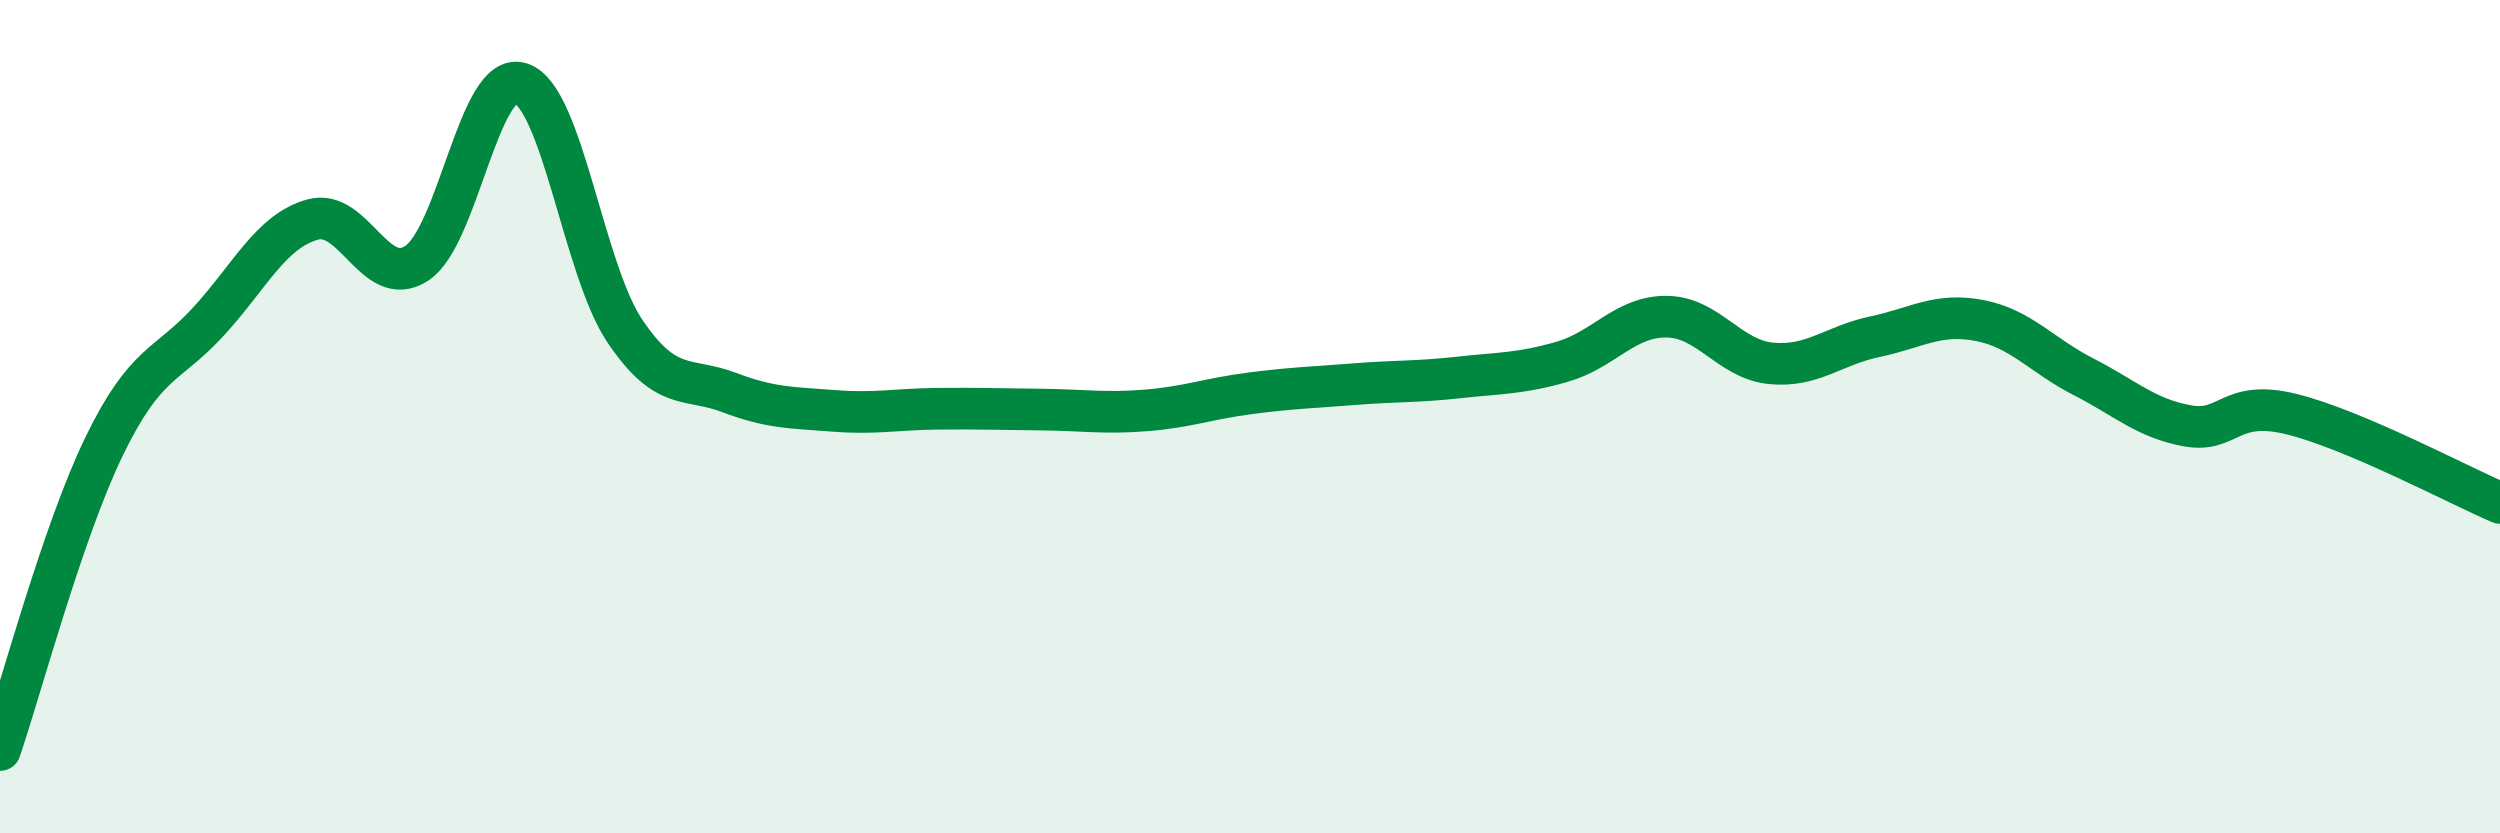
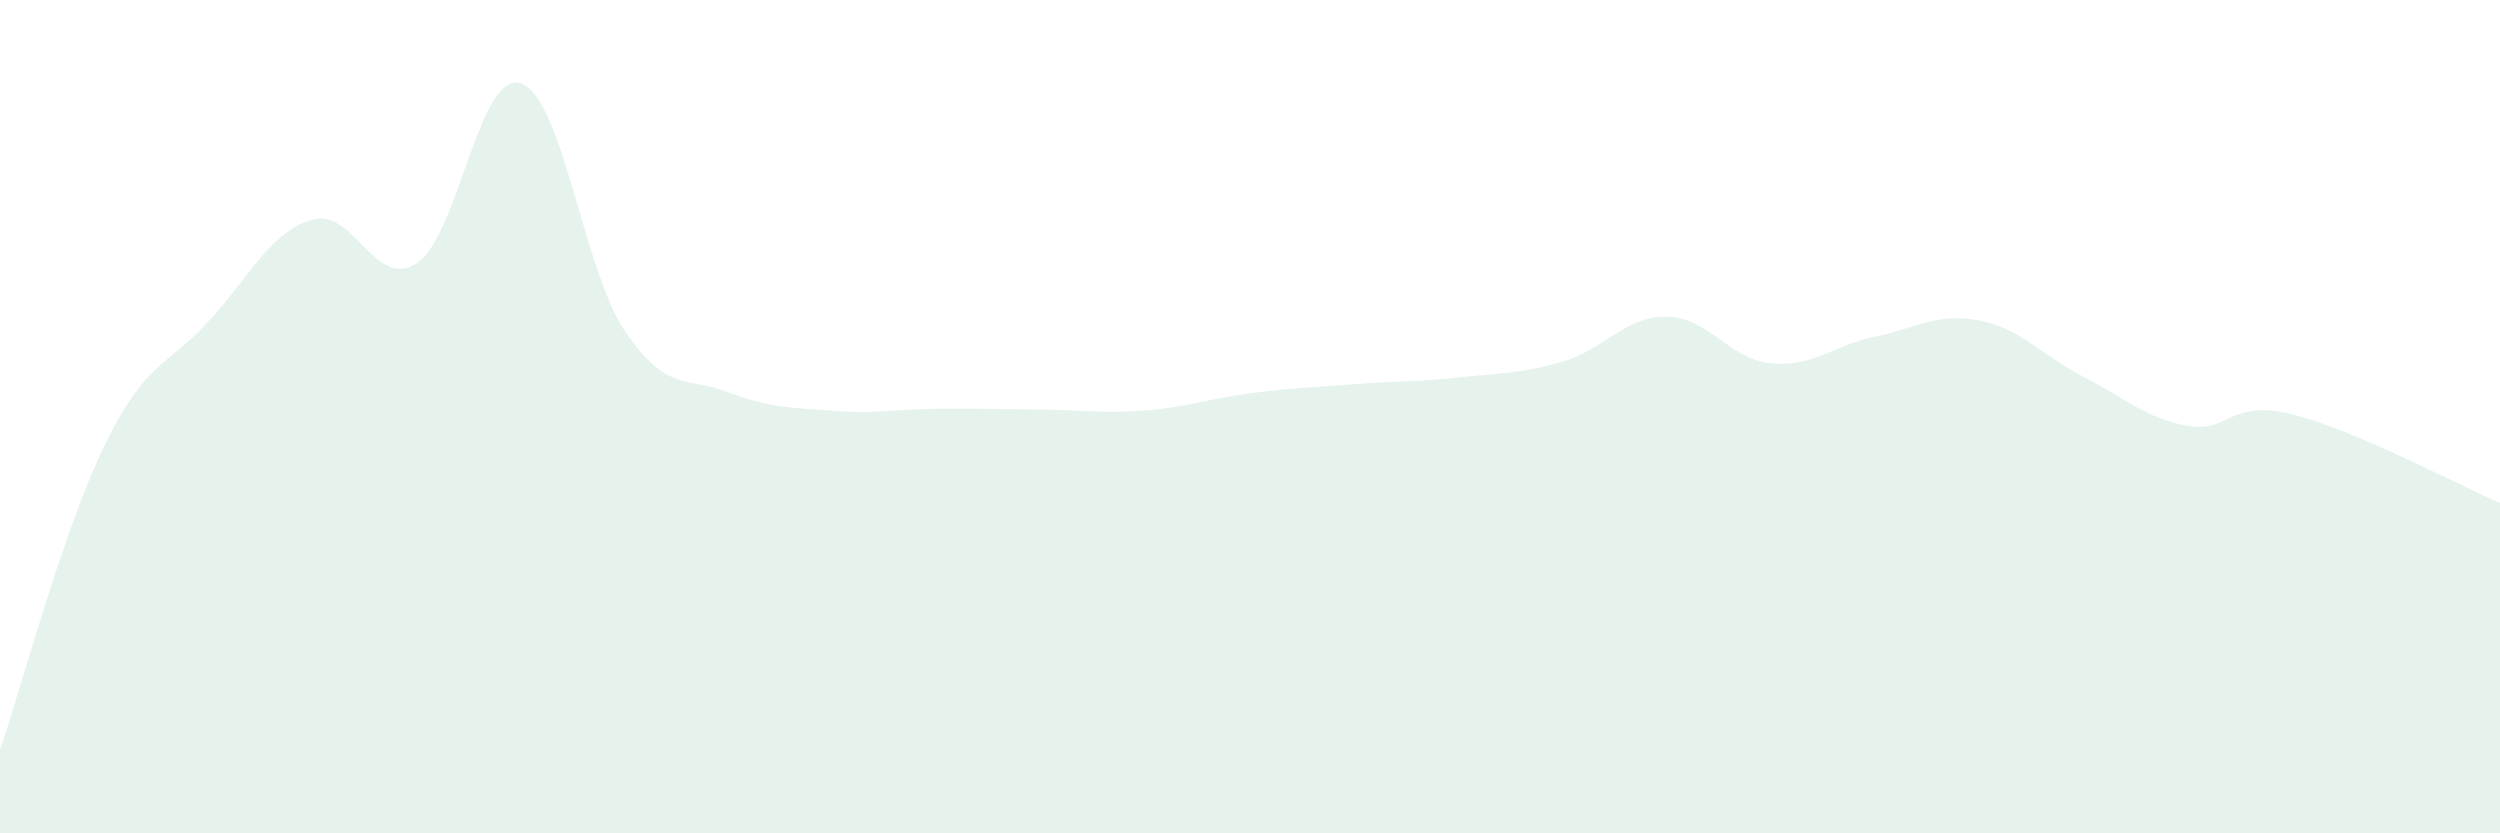
<svg xmlns="http://www.w3.org/2000/svg" width="60" height="20" viewBox="0 0 60 20">
  <path d="M 0,18 C 0.5,16.54 1.5,12.77 2.5,10.71 C 3.5,8.65 4,8.81 5,7.72 C 6,6.63 6.5,5.55 7.5,5.27 C 8.5,4.99 9,6.97 10,6.32 C 11,5.67 11.5,1.67 12.5,2 C 13.5,2.33 14,6.47 15,7.95 C 16,9.43 16.5,9.04 17.5,9.42 C 18.5,9.8 19,9.78 20,9.86 C 21,9.94 21.5,9.82 22.5,9.81 C 23.5,9.8 24,9.82 25,9.83 C 26,9.84 26.5,9.93 27.5,9.85 C 28.5,9.77 29,9.57 30,9.44 C 31,9.31 31.5,9.3 32.5,9.22 C 33.5,9.14 34,9.17 35,9.06 C 36,8.95 36.5,8.97 37.5,8.68 C 38.5,8.39 39,7.59 40,7.6 C 41,7.61 41.5,8.62 42.5,8.72 C 43.5,8.82 44,8.29 45,8.08 C 46,7.87 46.5,7.5 47.5,7.69 C 48.5,7.88 49,8.53 50,9.04 C 51,9.55 51.5,10.04 52.5,10.22 C 53.5,10.4 53.5,9.57 55,9.94 C 56.5,10.31 59,11.64 60,12.07L60 20L0 20Z" fill="#008740" opacity="0.1" stroke-linecap="round" stroke-linejoin="round" />
-   <path d="M 0,18 C 0.5,16.54 1.5,12.77 2.5,10.71 C 3.5,8.65 4,8.81 5,7.72 C 6,6.63 6.5,5.55 7.5,5.27 C 8.5,4.99 9,6.97 10,6.32 C 11,5.67 11.5,1.67 12.5,2 C 13.5,2.33 14,6.47 15,7.95 C 16,9.43 16.5,9.04 17.5,9.42 C 18.5,9.8 19,9.78 20,9.86 C 21,9.94 21.5,9.82 22.5,9.81 C 23.5,9.8 24,9.82 25,9.83 C 26,9.84 26.5,9.93 27.5,9.85 C 28.5,9.77 29,9.57 30,9.44 C 31,9.31 31.5,9.3 32.5,9.22 C 33.5,9.14 34,9.17 35,9.06 C 36,8.95 36.5,8.97 37.5,8.68 C 38.5,8.39 39,7.59 40,7.6 C 41,7.61 41.5,8.62 42.5,8.72 C 43.5,8.82 44,8.29 45,8.08 C 46,7.87 46.5,7.5 47.5,7.69 C 48.5,7.88 49,8.53 50,9.04 C 51,9.55 51.5,10.04 52.5,10.22 C 53.5,10.4 53.5,9.57 55,9.94 C 56.5,10.31 59,11.64 60,12.07" stroke="#008740" stroke-width="1" fill="none" stroke-linecap="round" stroke-linejoin="round" />
</svg>